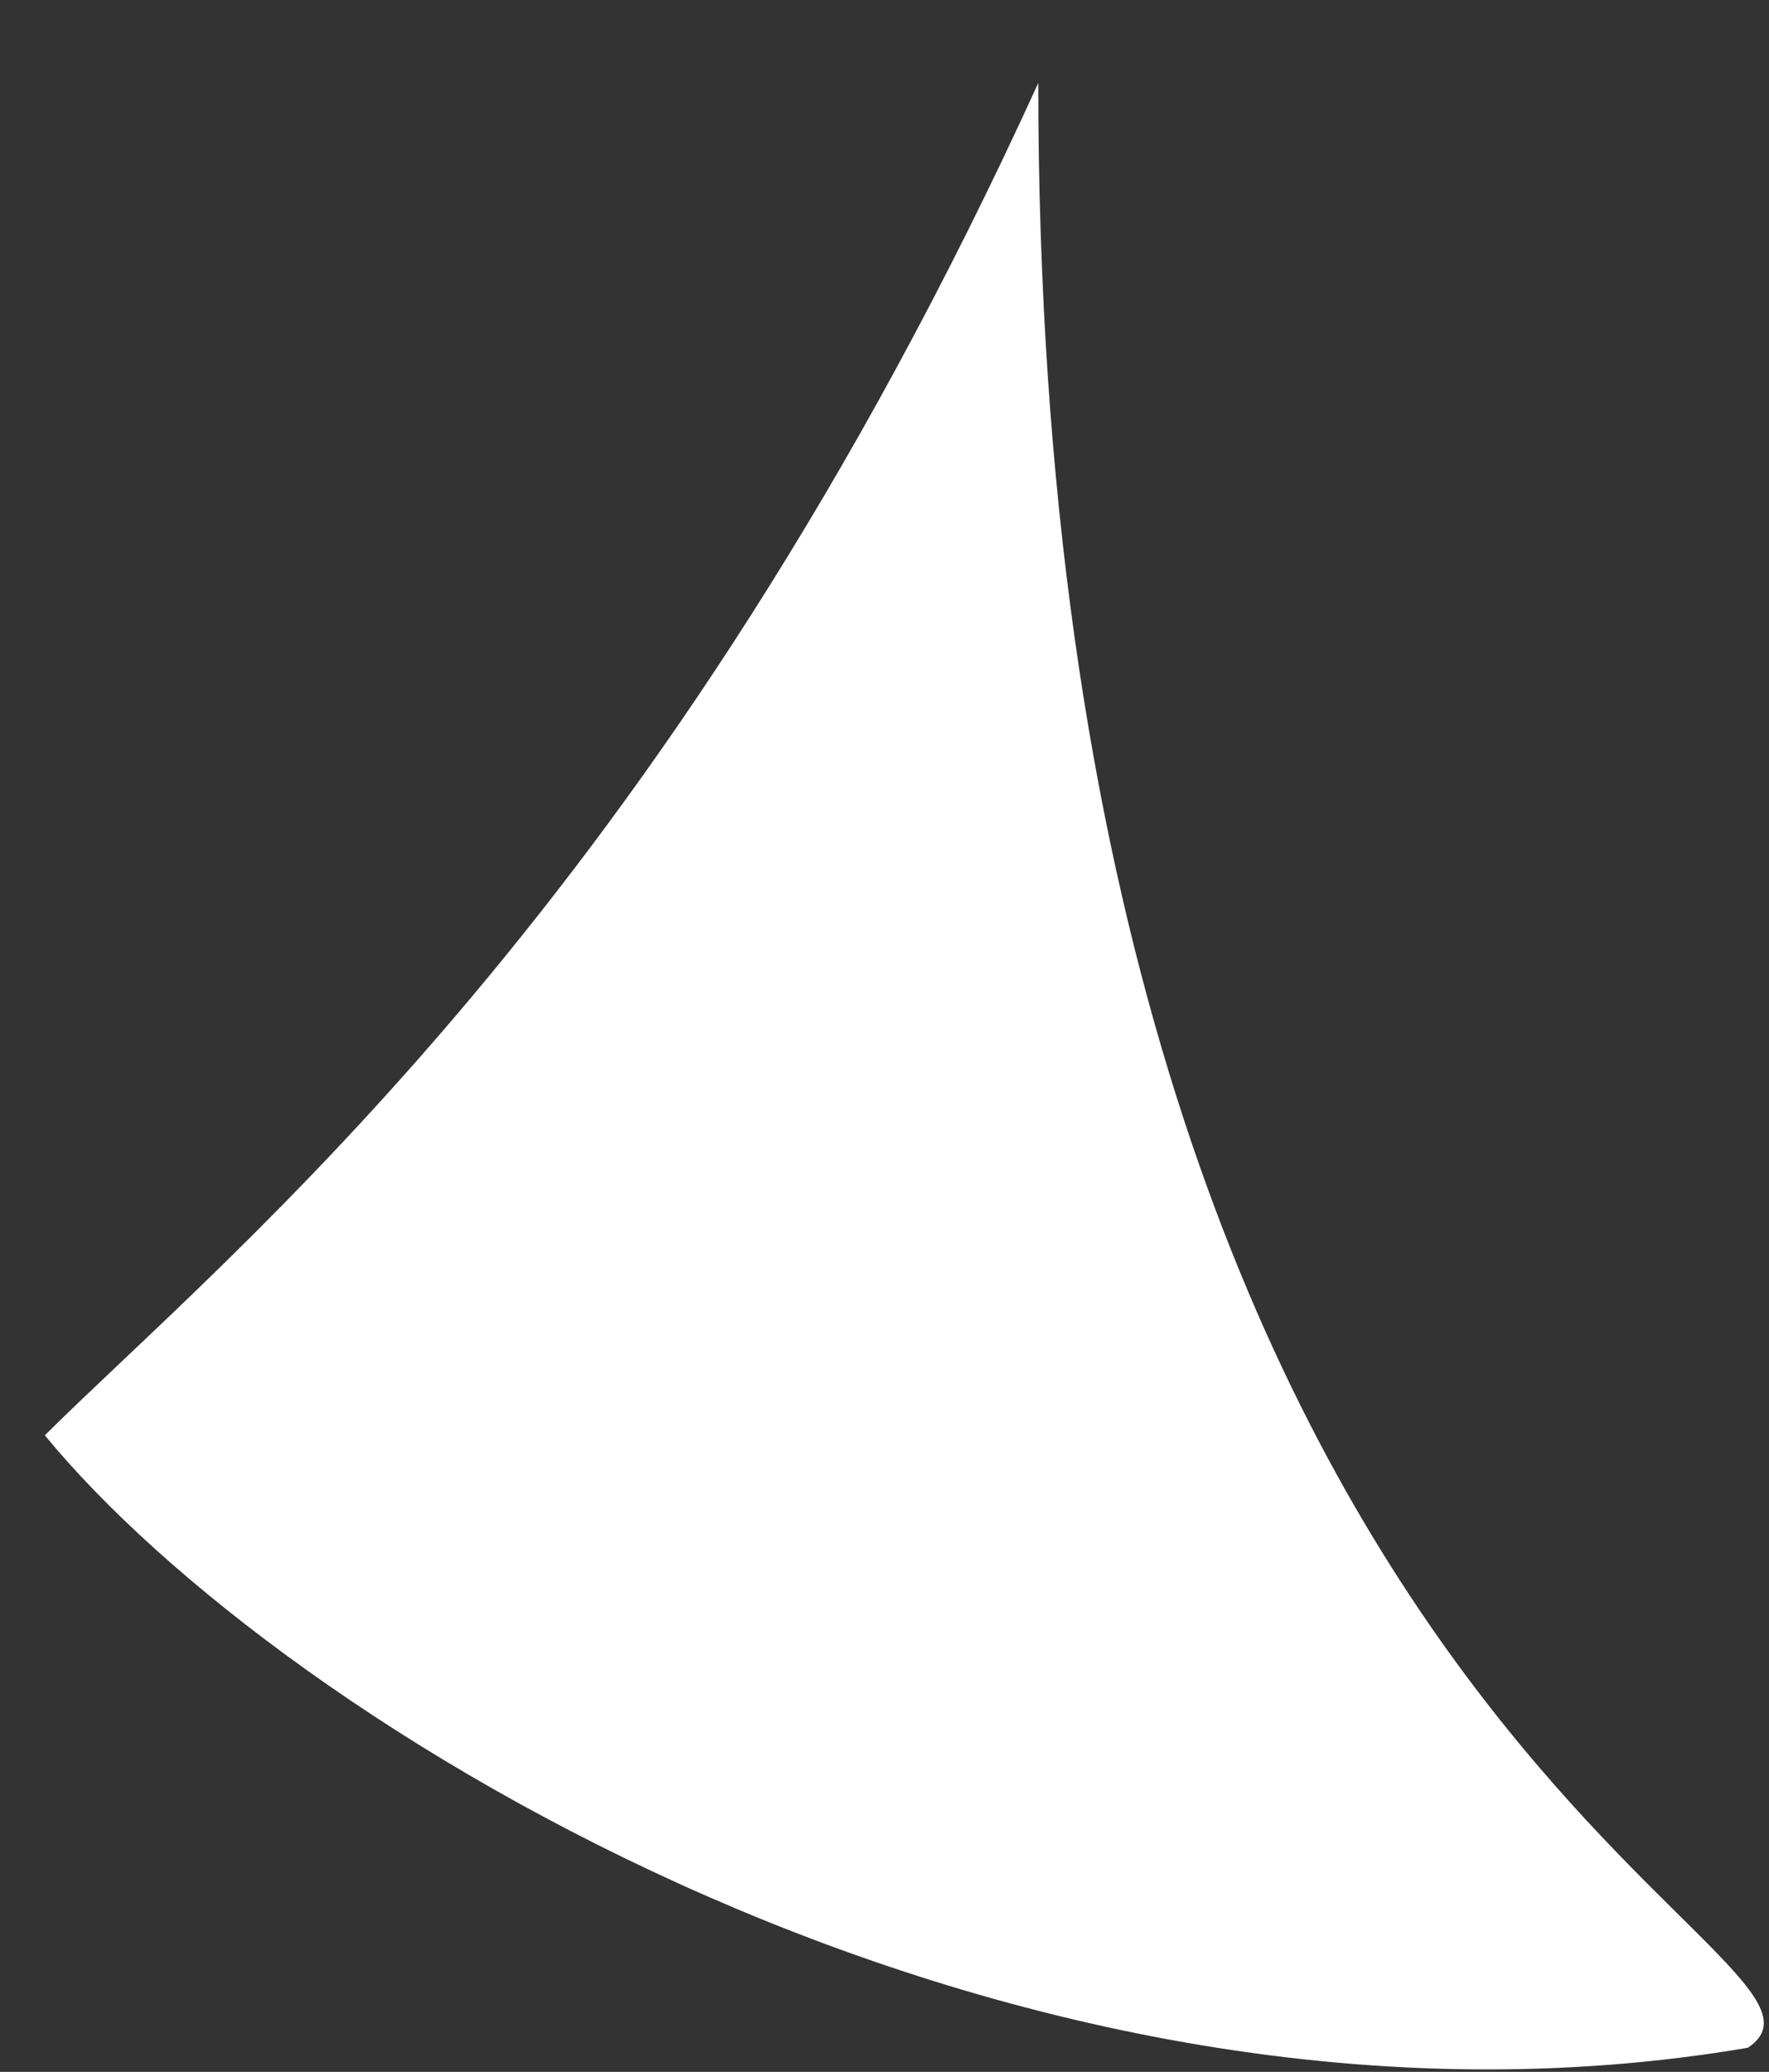
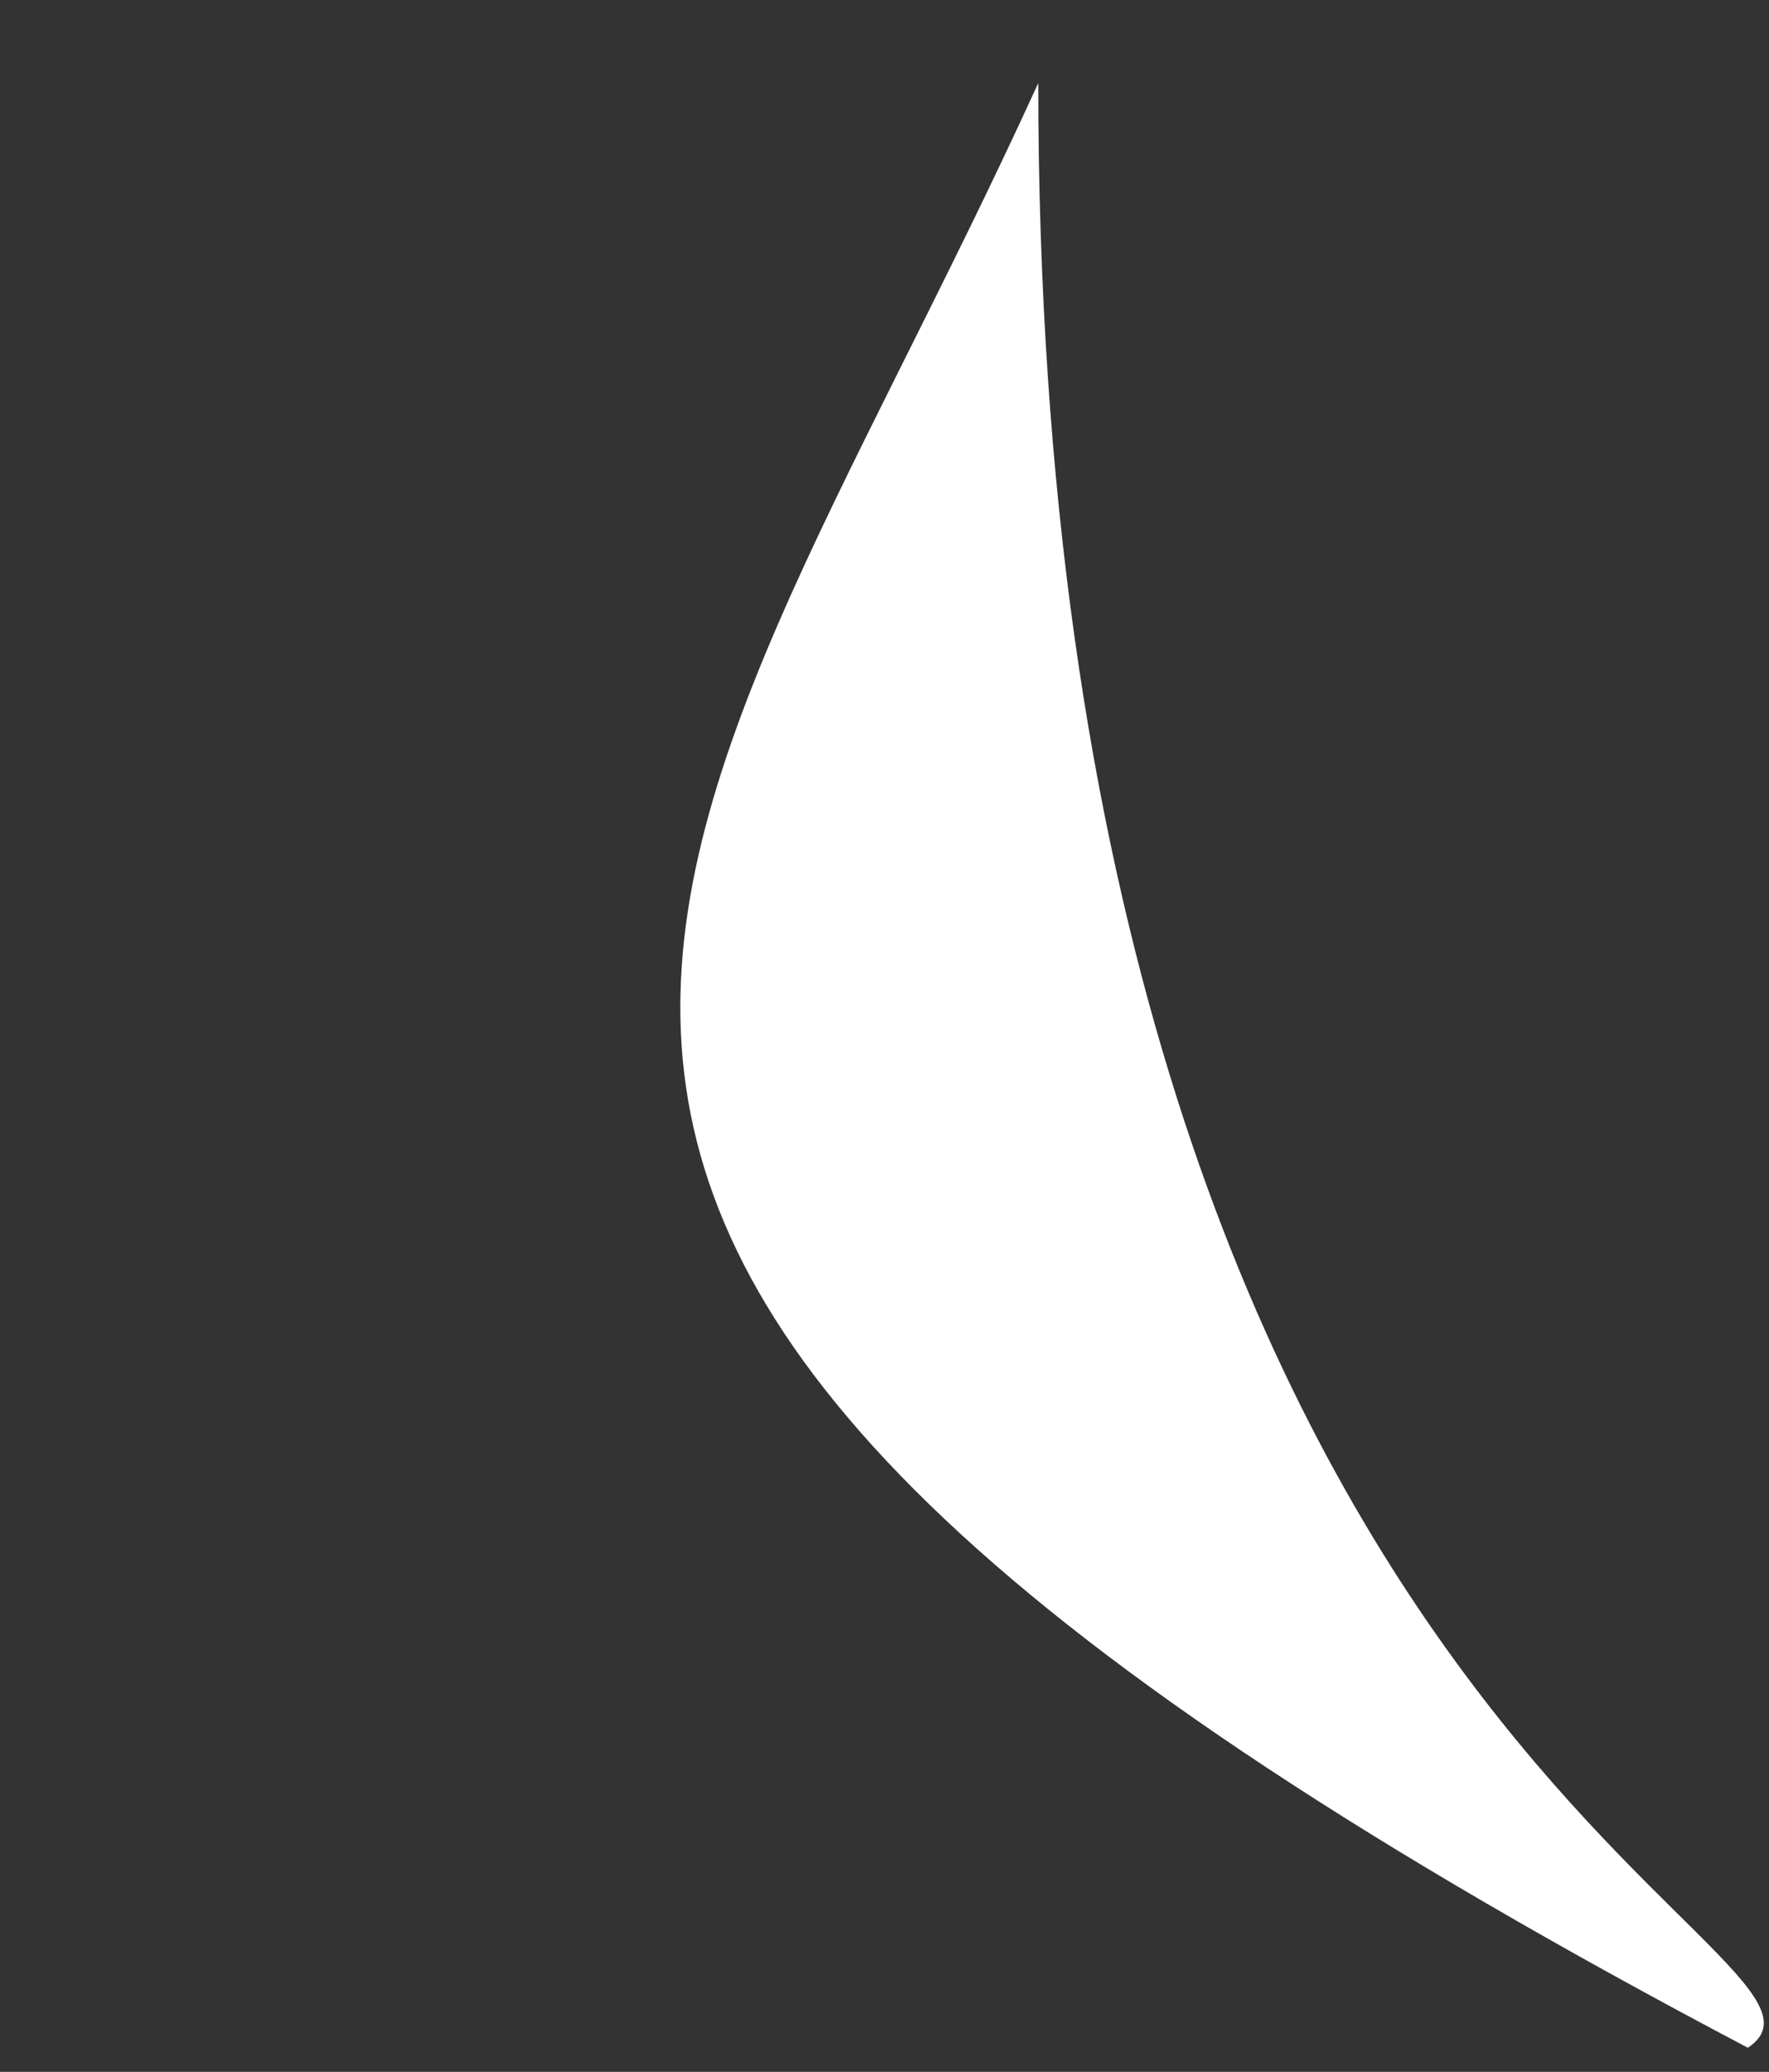
<svg xmlns="http://www.w3.org/2000/svg" fill="none" height="48" viewBox="0 0 41 48" width="41">
  <rect x="0" y="0" width="41" height="48" fill="#333333" stroke="none" />
-   <path d="M40.51 47.441C23.406 50.354 6.521 39.928 1.039 33.252C5.383 28.943 15.383 20.943 24.064 1.924C24.064 40.157 43.799 45.245 40.51 47.441Z" fill="white" />
+   <path d="M40.51 47.441C5.383 28.943 15.383 20.943 24.064 1.924C24.064 40.157 43.799 45.245 40.51 47.441Z" fill="white" />
</svg>